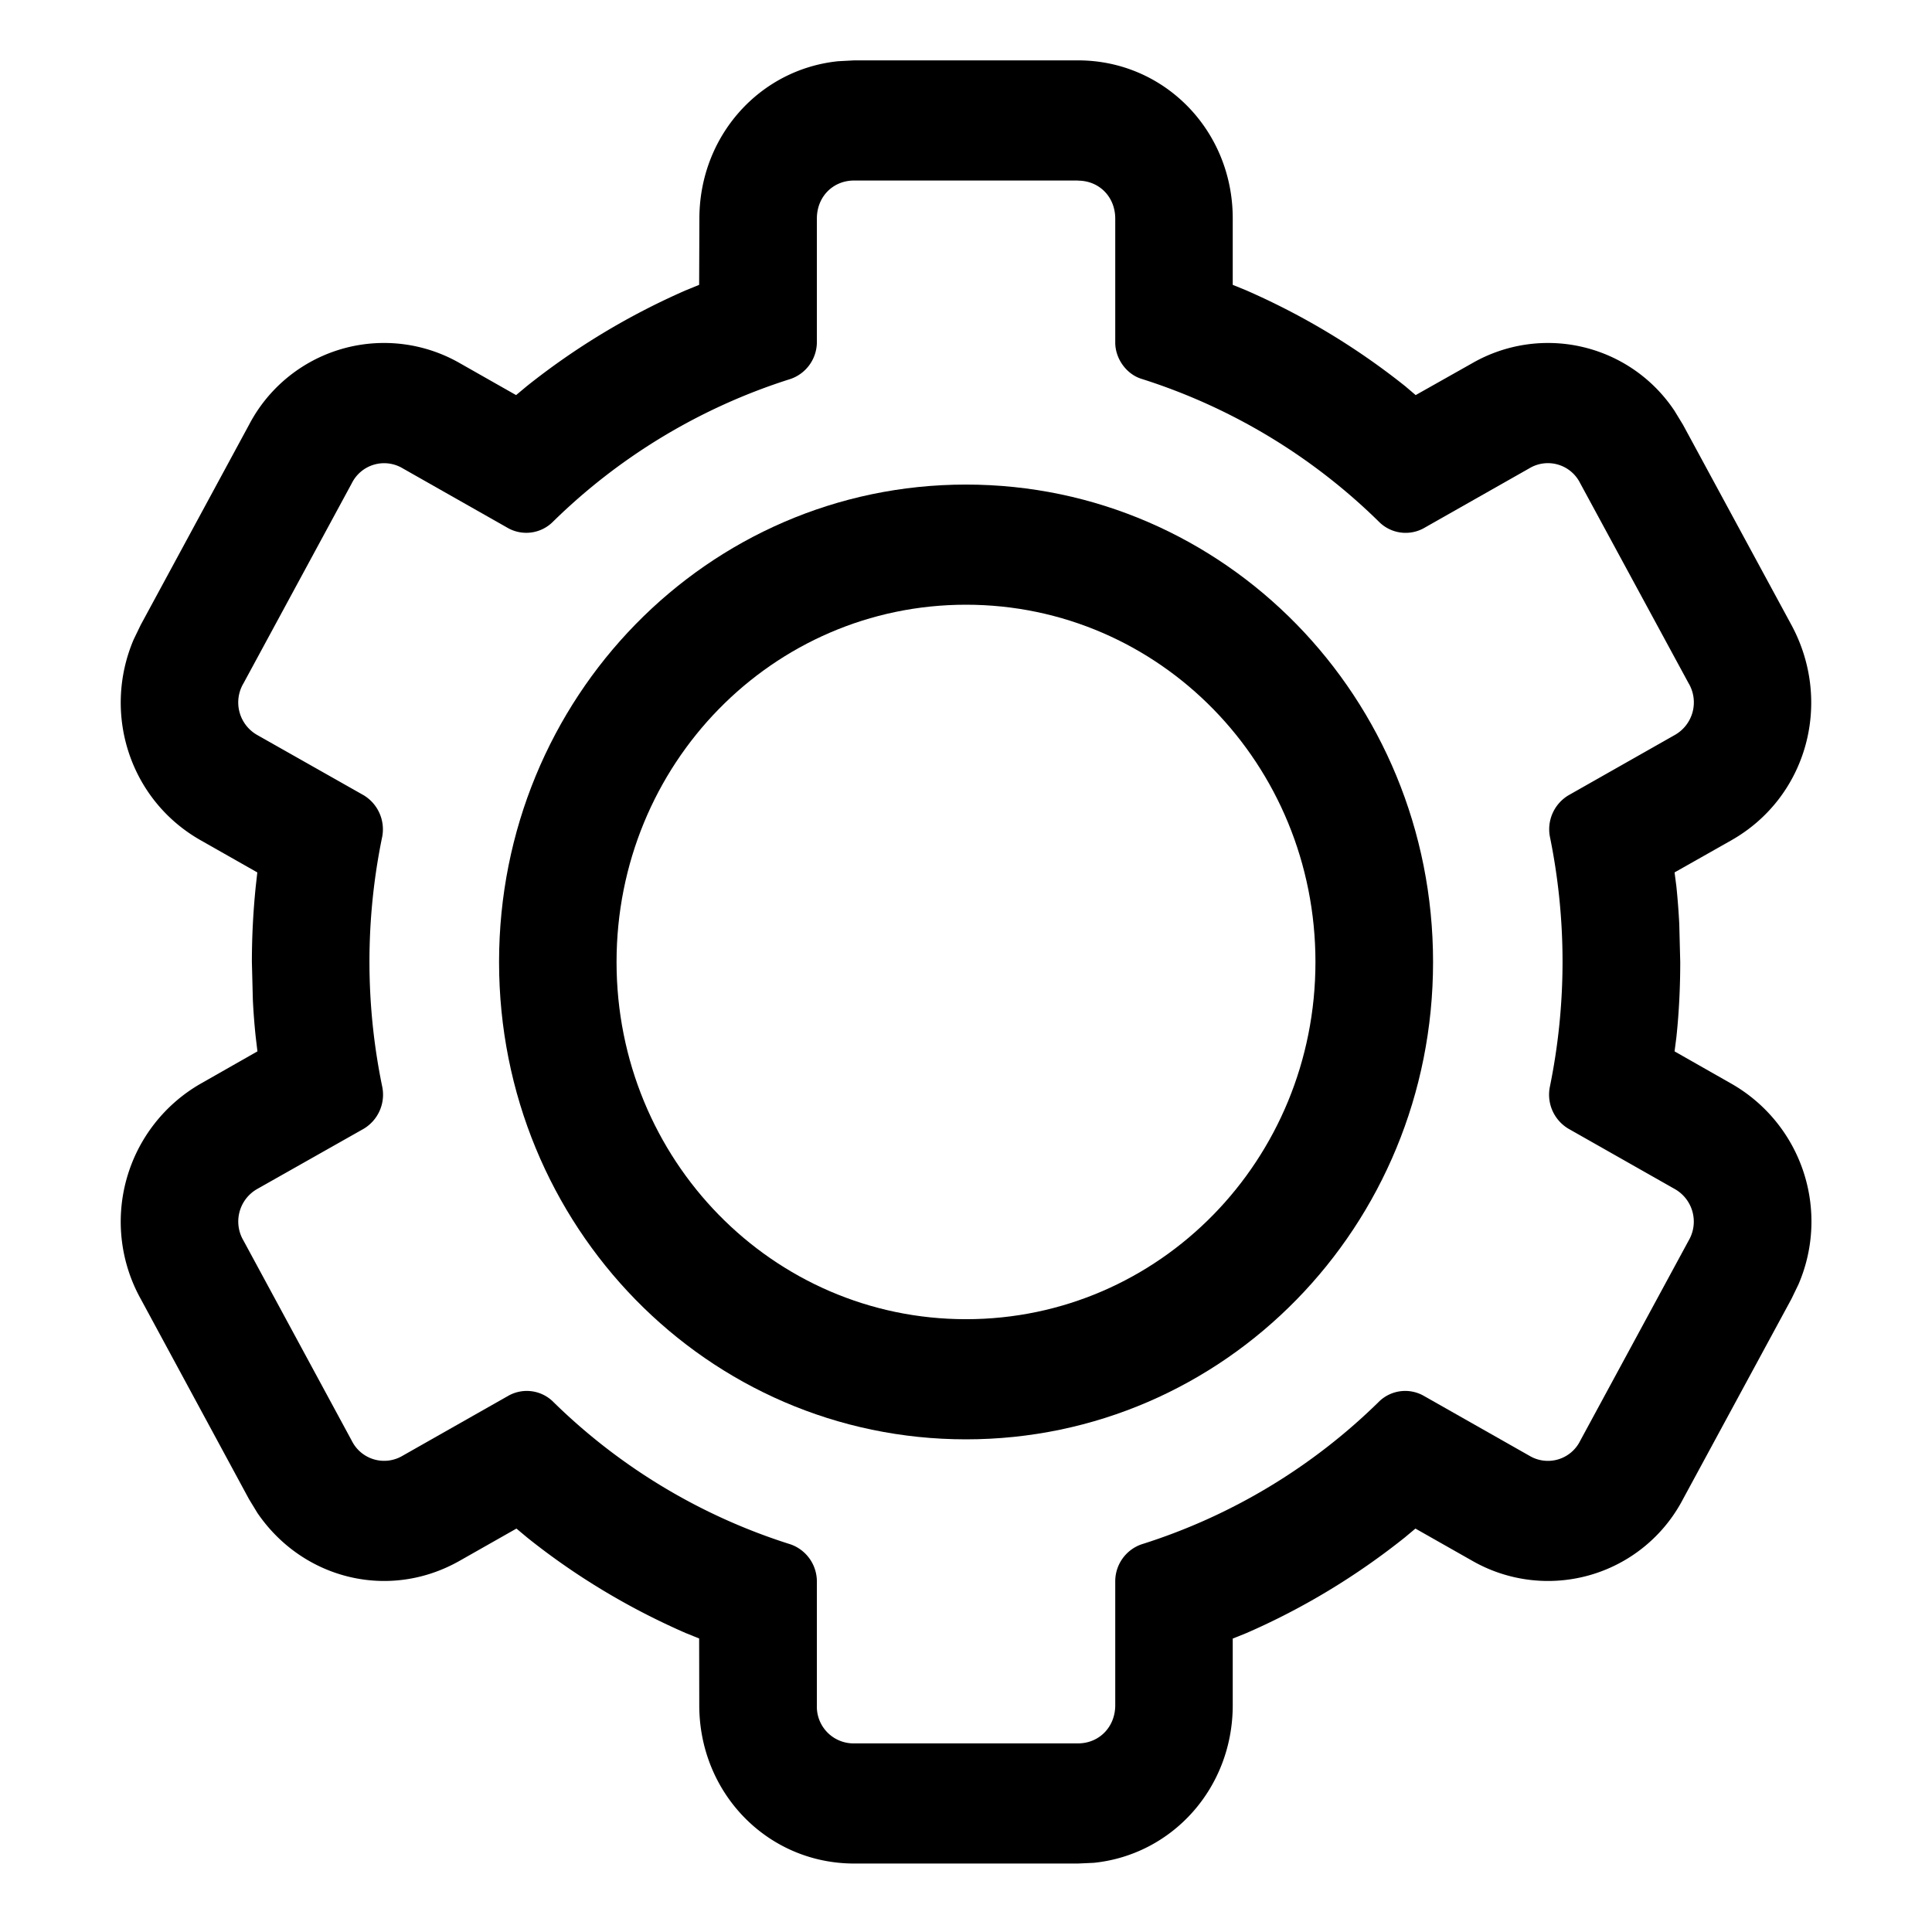
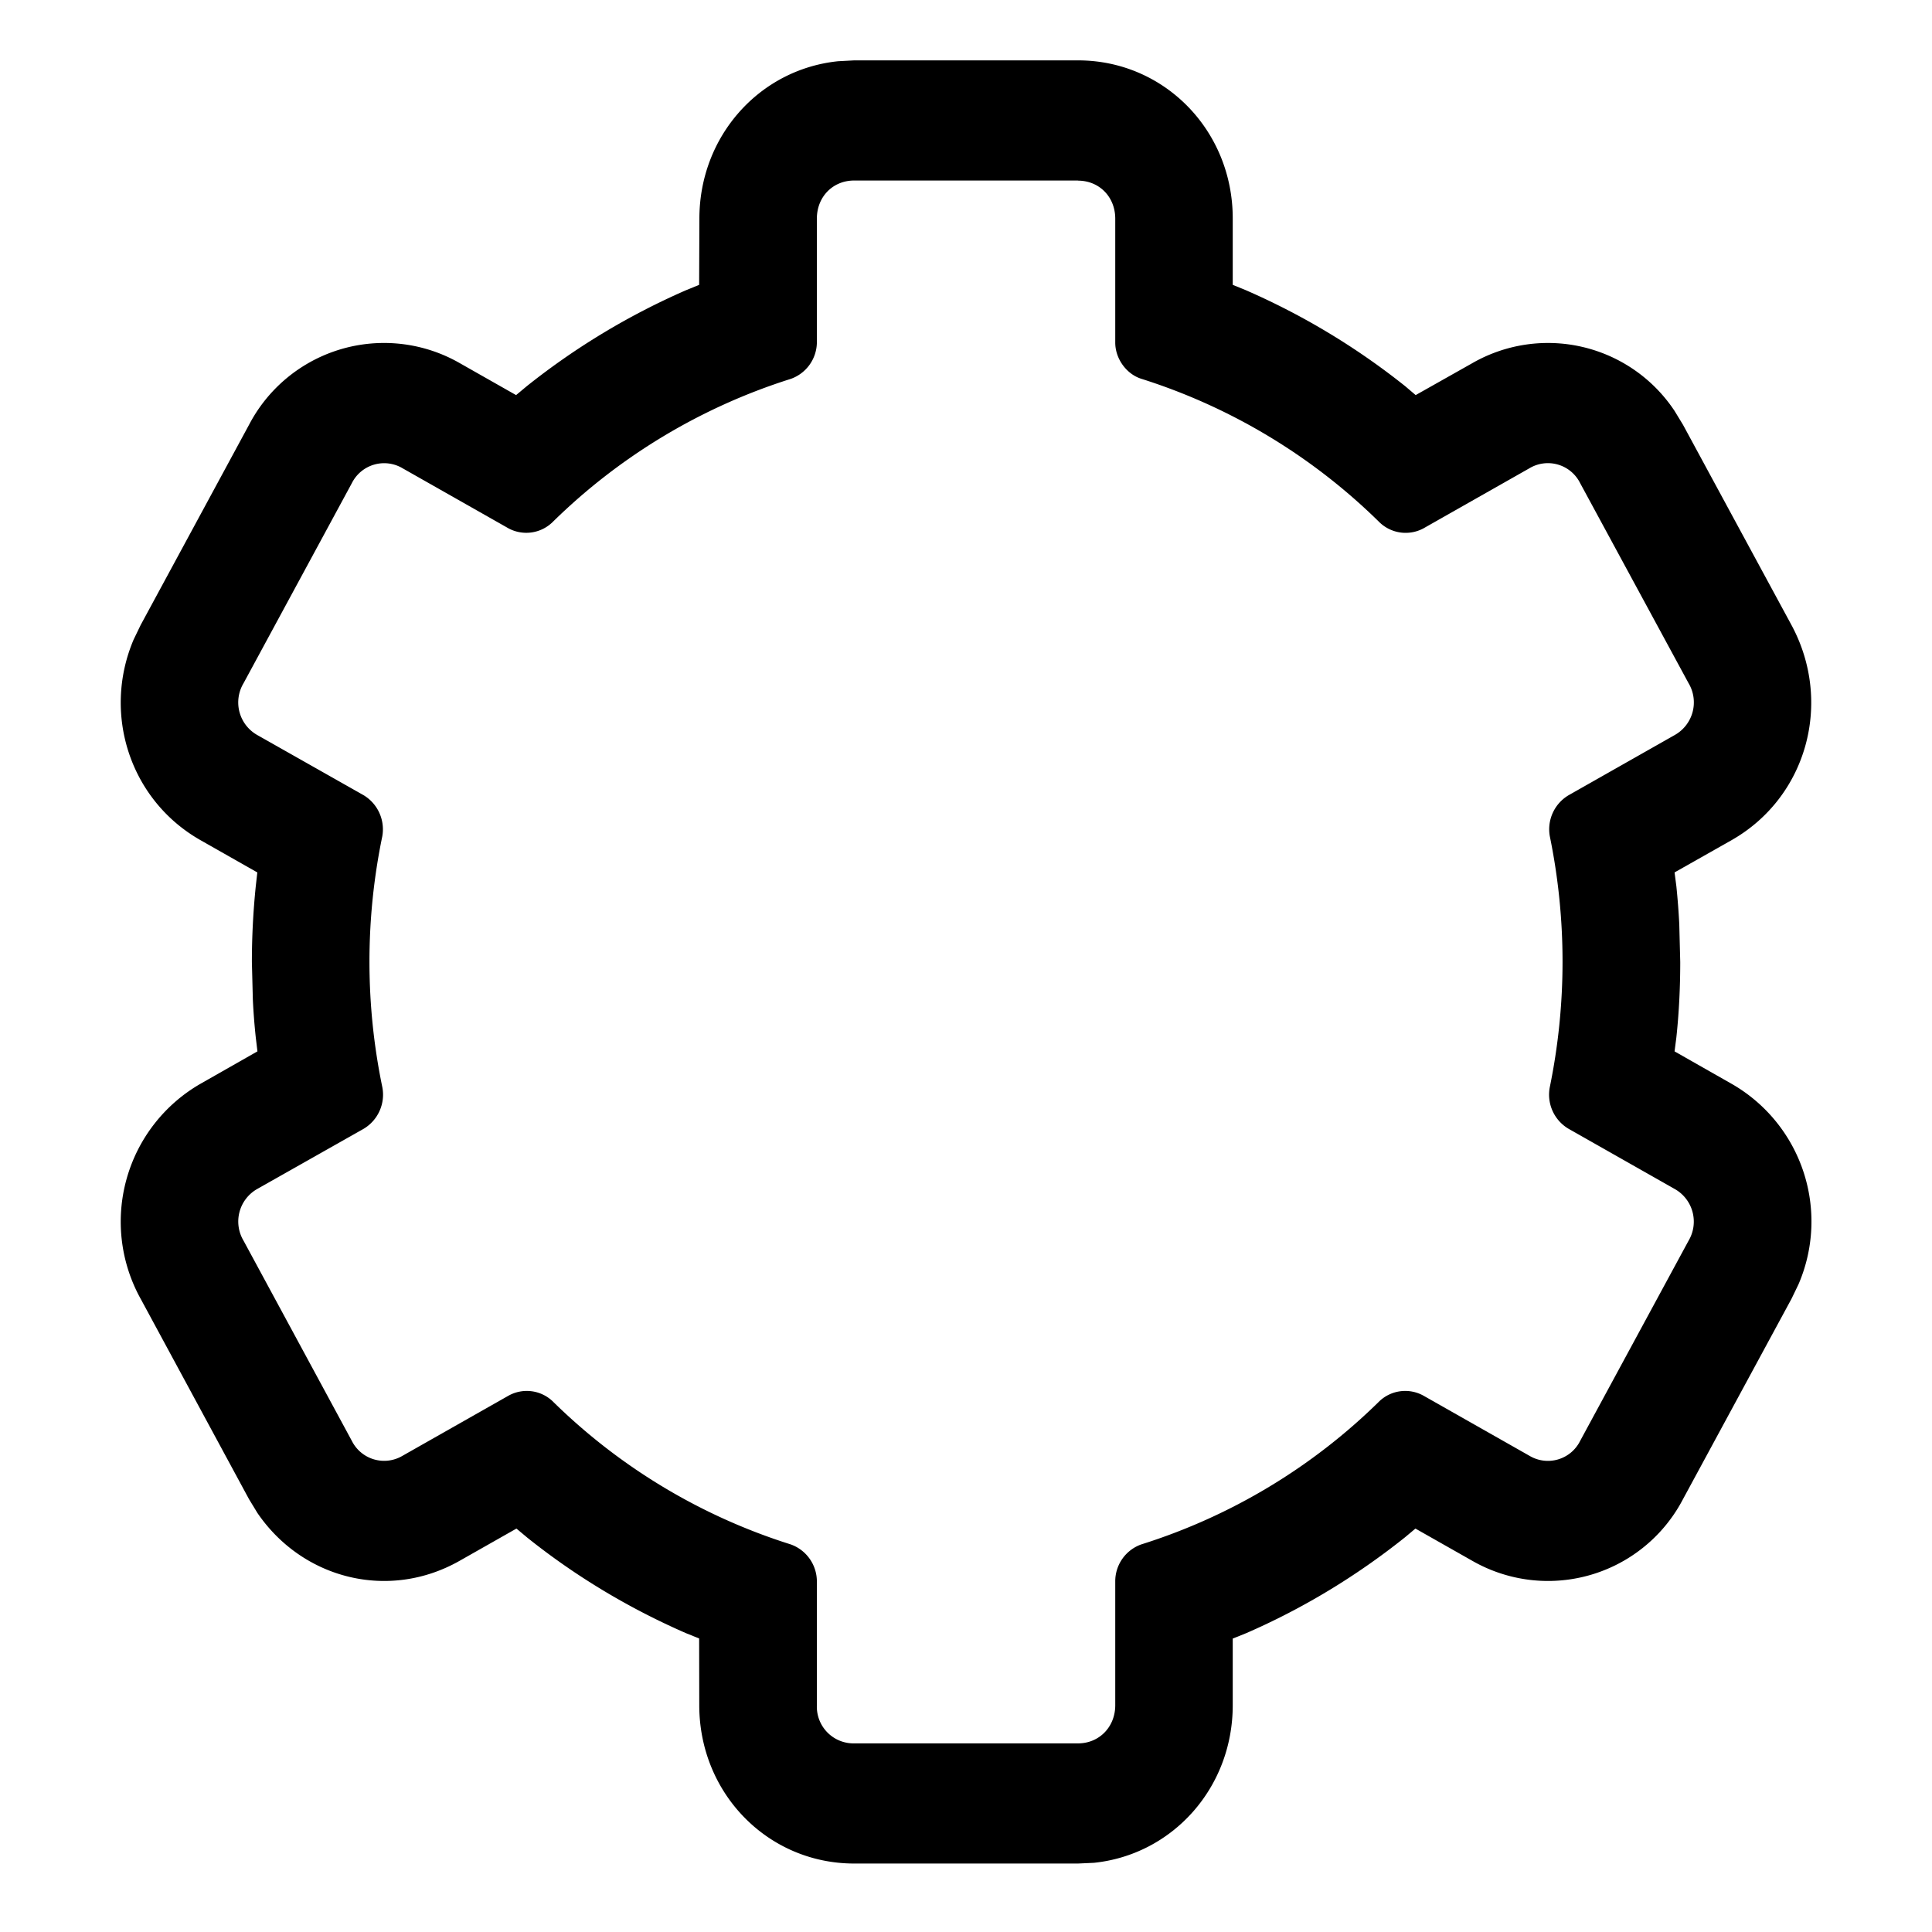
<svg xmlns="http://www.w3.org/2000/svg" width="16" height="16" viewBox="0 0 16 16">
  <g fill="#000" fill-rule="nonzero">
    <path d="m7.074.5-.132.007c-.651.066-1.15.62-1.15 1.304l-.002.548-.11.045a5.9 5.9 0 0 0-1.316.793l-.09.075-.467-.265a1.261 1.261 0 0 0-1.743.508l-.899 1.661-.058.12c-.26.61-.035 1.325.55 1.66l.474.269-.013.116a6.175 6.175 0 0 0-.032.626l.008.313c.005.103.013.207.024.31l.014.117-.471.268a1.318 1.318 0 0 0-.494 1.785l.895 1.655.07.115c.376.55 1.091.728 1.676.395l.469-.266.091.076c.4.32.844.586 1.315.791l.107.043.001.553c0 .73.568 1.311 1.283 1.311h1.853l.132-.006c.65-.067 1.15-.62 1.15-1.305v-.552l.112-.045c.469-.204.912-.472 1.315-.794l.086-.072.471.267a1.261 1.261 0 0 0 1.745-.511l.898-1.658.058-.12a1.314 1.314 0 0 0-.553-1.661l-.473-.269.015-.116c.022-.207.032-.415.032-.624l-.008-.315a6.155 6.155 0 0 0-.024-.312l-.015-.115.472-.267c.627-.357.84-1.145.496-1.782l-.898-1.658-.07-.115a1.258 1.258 0 0 0-1.674-.396l-.47.265-.087-.074a5.895 5.895 0 0 0-1.32-.795l-.108-.044V1.81C10.21 1.081 9.642.5 8.928.5H7.074zm1.853.996c.176 0 .309.134.309.315v1.026c0 .133.092.261.216.3a4.925 4.925 0 0 1 1.974 1.19.312.312 0 0 0 .362.049l.878-.498a.298.298 0 0 1 .42.123l.898 1.657a.31.31 0 0 1-.116.43l-.878.498a.328.328 0 0 0-.155.34 5.17 5.17 0 0 1 0 2.076.328.328 0 0 0 .155.346l.878.498a.31.31 0 0 1 .116.429l-.898 1.658a.298.298 0 0 1-.42.123l-.878-.498a.311.311 0 0 0-.362.044 4.906 4.906 0 0 1-1.974 1.188.324.324 0 0 0-.216.307v1.025c0 .18-.133.316-.309.316H7.074a.304.304 0 0 1-.309-.316v-1.025a.326.326 0 0 0-.217-.307 4.912 4.912 0 0 1-1.974-1.188.311.311 0 0 0-.362-.044l-.878.498a.299.299 0 0 1-.42-.123l-.897-1.658a.31.31 0 0 1 .116-.43l.879-.497a.329.329 0 0 0 .154-.346 5.12 5.12 0 0 1 0-2.076.33.33 0 0 0-.154-.34l-.88-.498a.31.31 0 0 1-.115-.43l.897-1.657a.299.299 0 0 1 .42-.123l.878.498a.312.312 0 0 0 .362-.05 4.93 4.93 0 0 1 1.974-1.188.324.324 0 0 0 .217-.301V1.81c0-.18.132-.315.309-.315h1.853z" />
-     <path d="M8 4.013c-2.14 0-3.867 1.766-3.867 3.954S5.86 11.92 8 11.92c2.14 0 3.868-1.765 3.868-3.953 0-2.188-1.727-3.954-3.868-3.954zm0 .995c1.603 0 2.894 1.32 2.894 2.959 0 1.638-1.291 2.958-2.894 2.958-1.602 0-2.894-1.32-2.894-2.958 0-1.639 1.292-2.959 2.894-2.959z" />
  </g>
</svg>